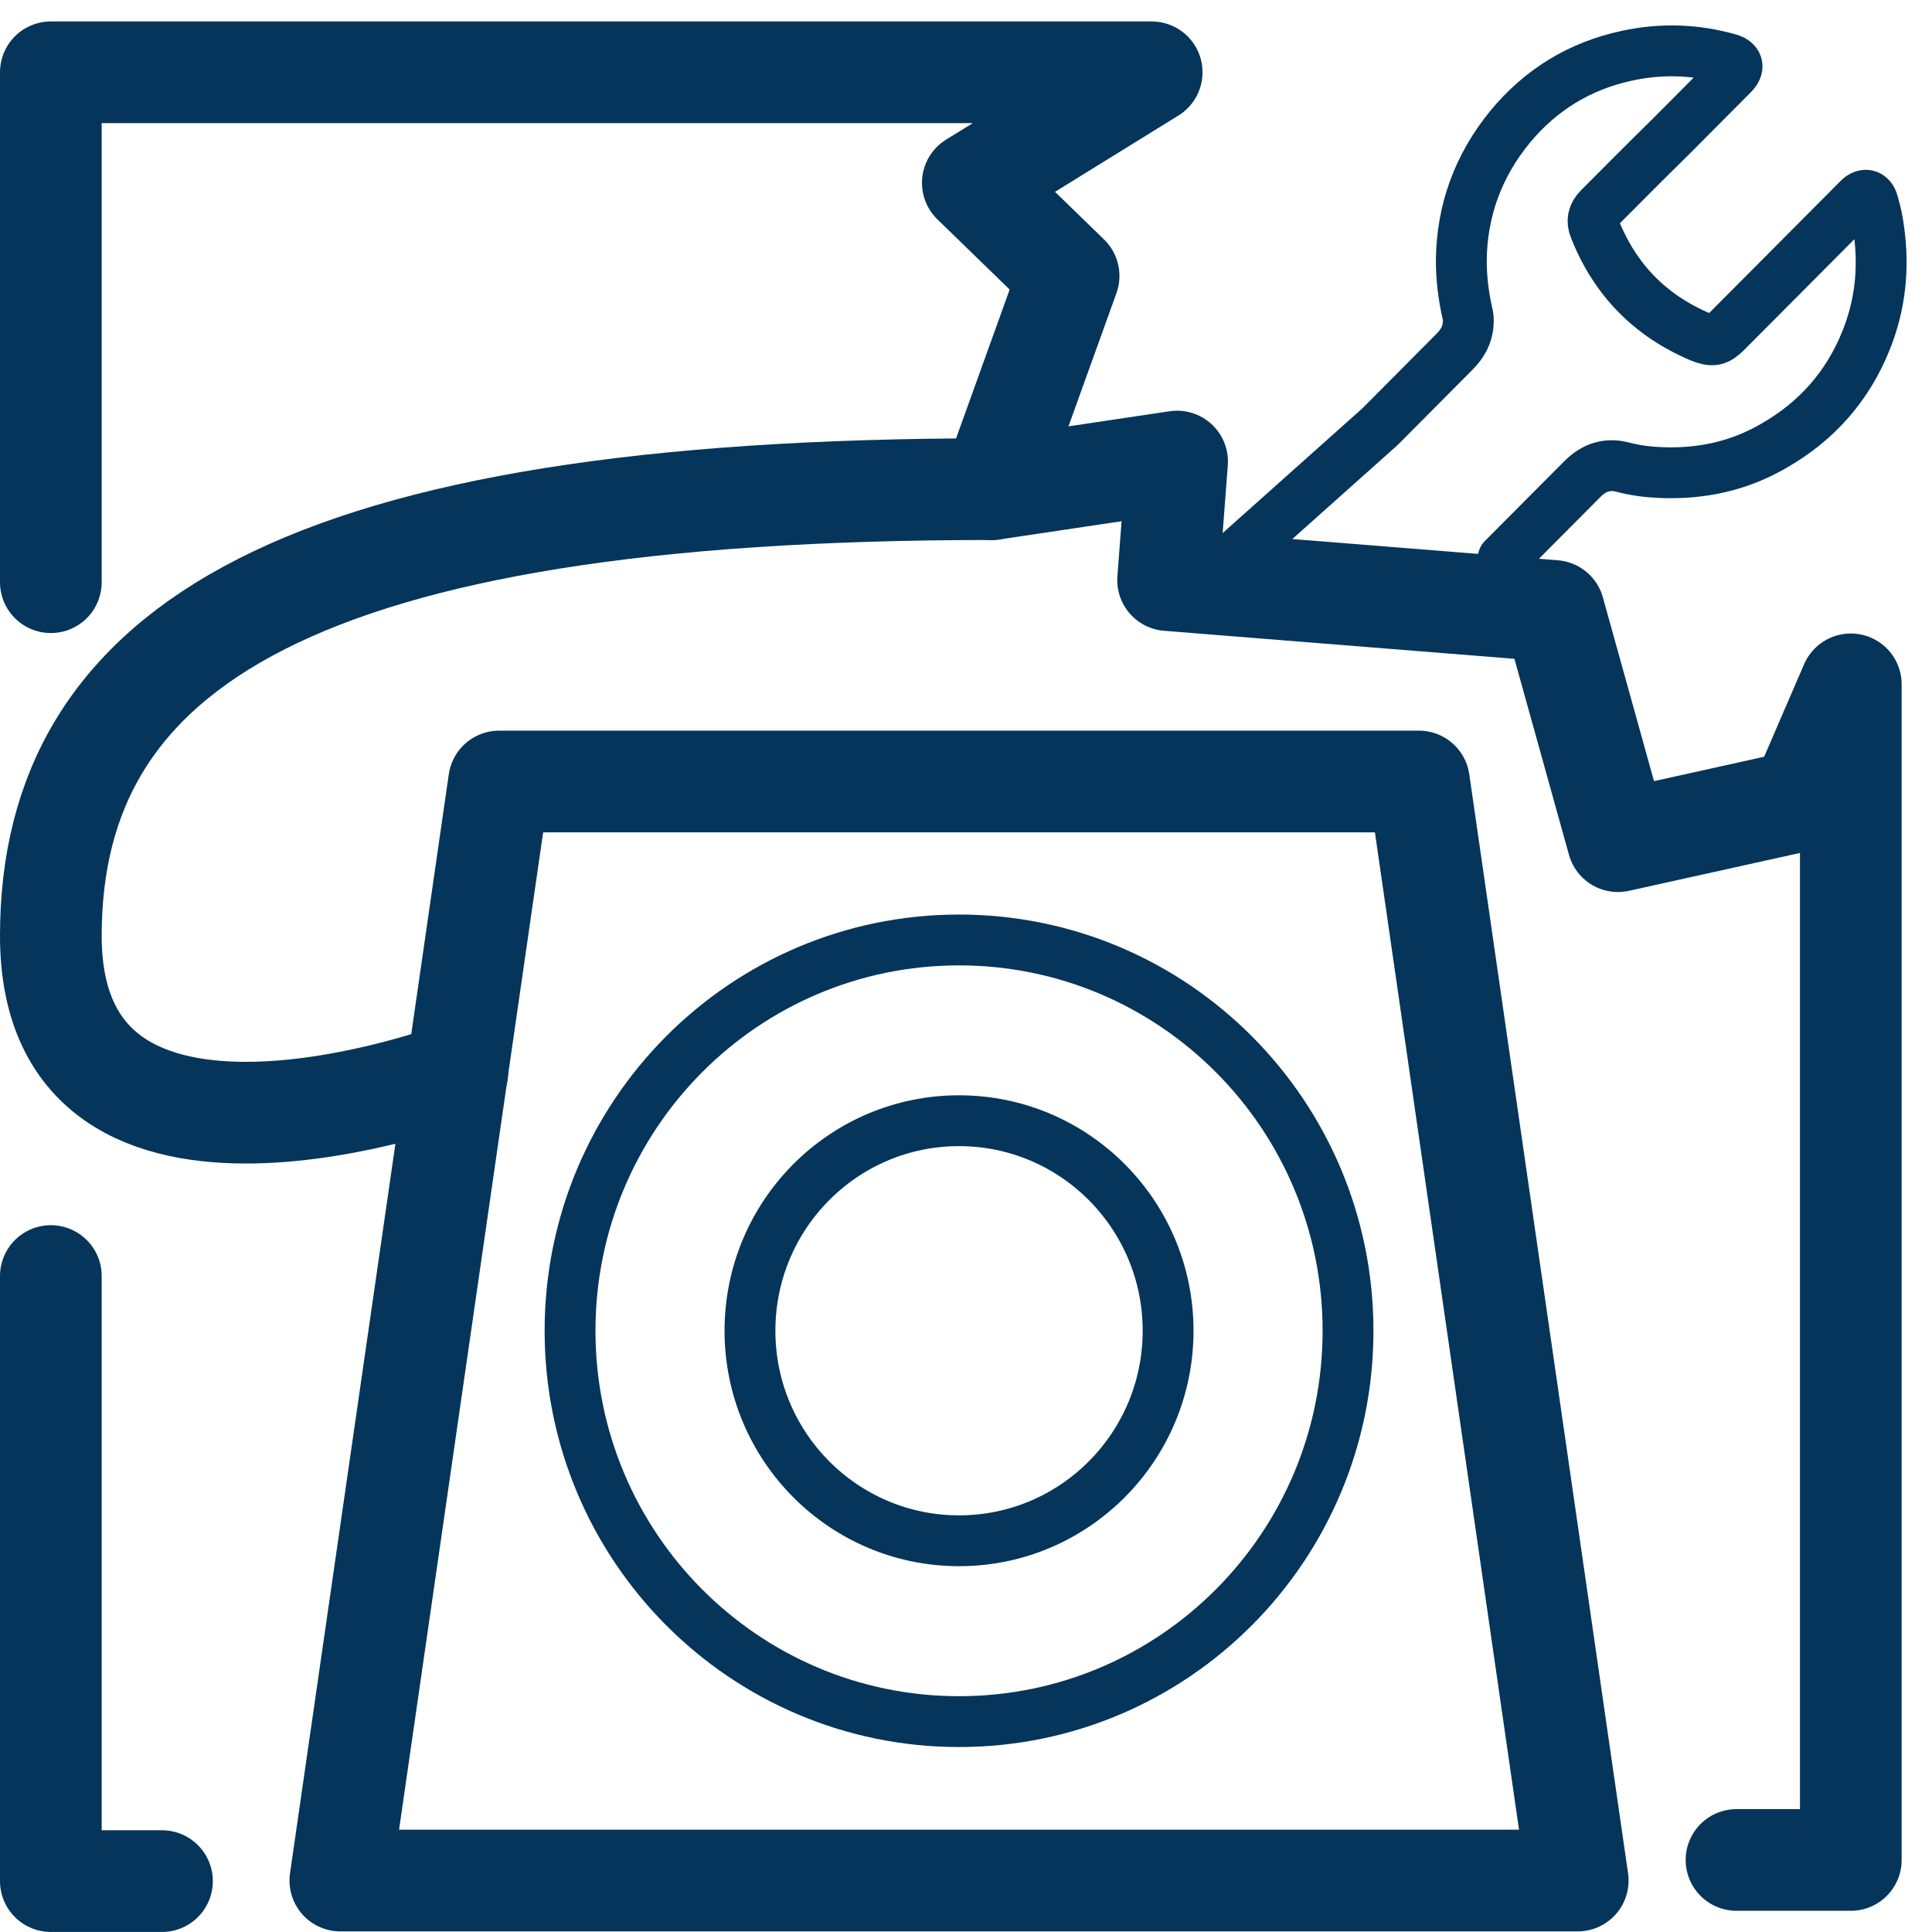
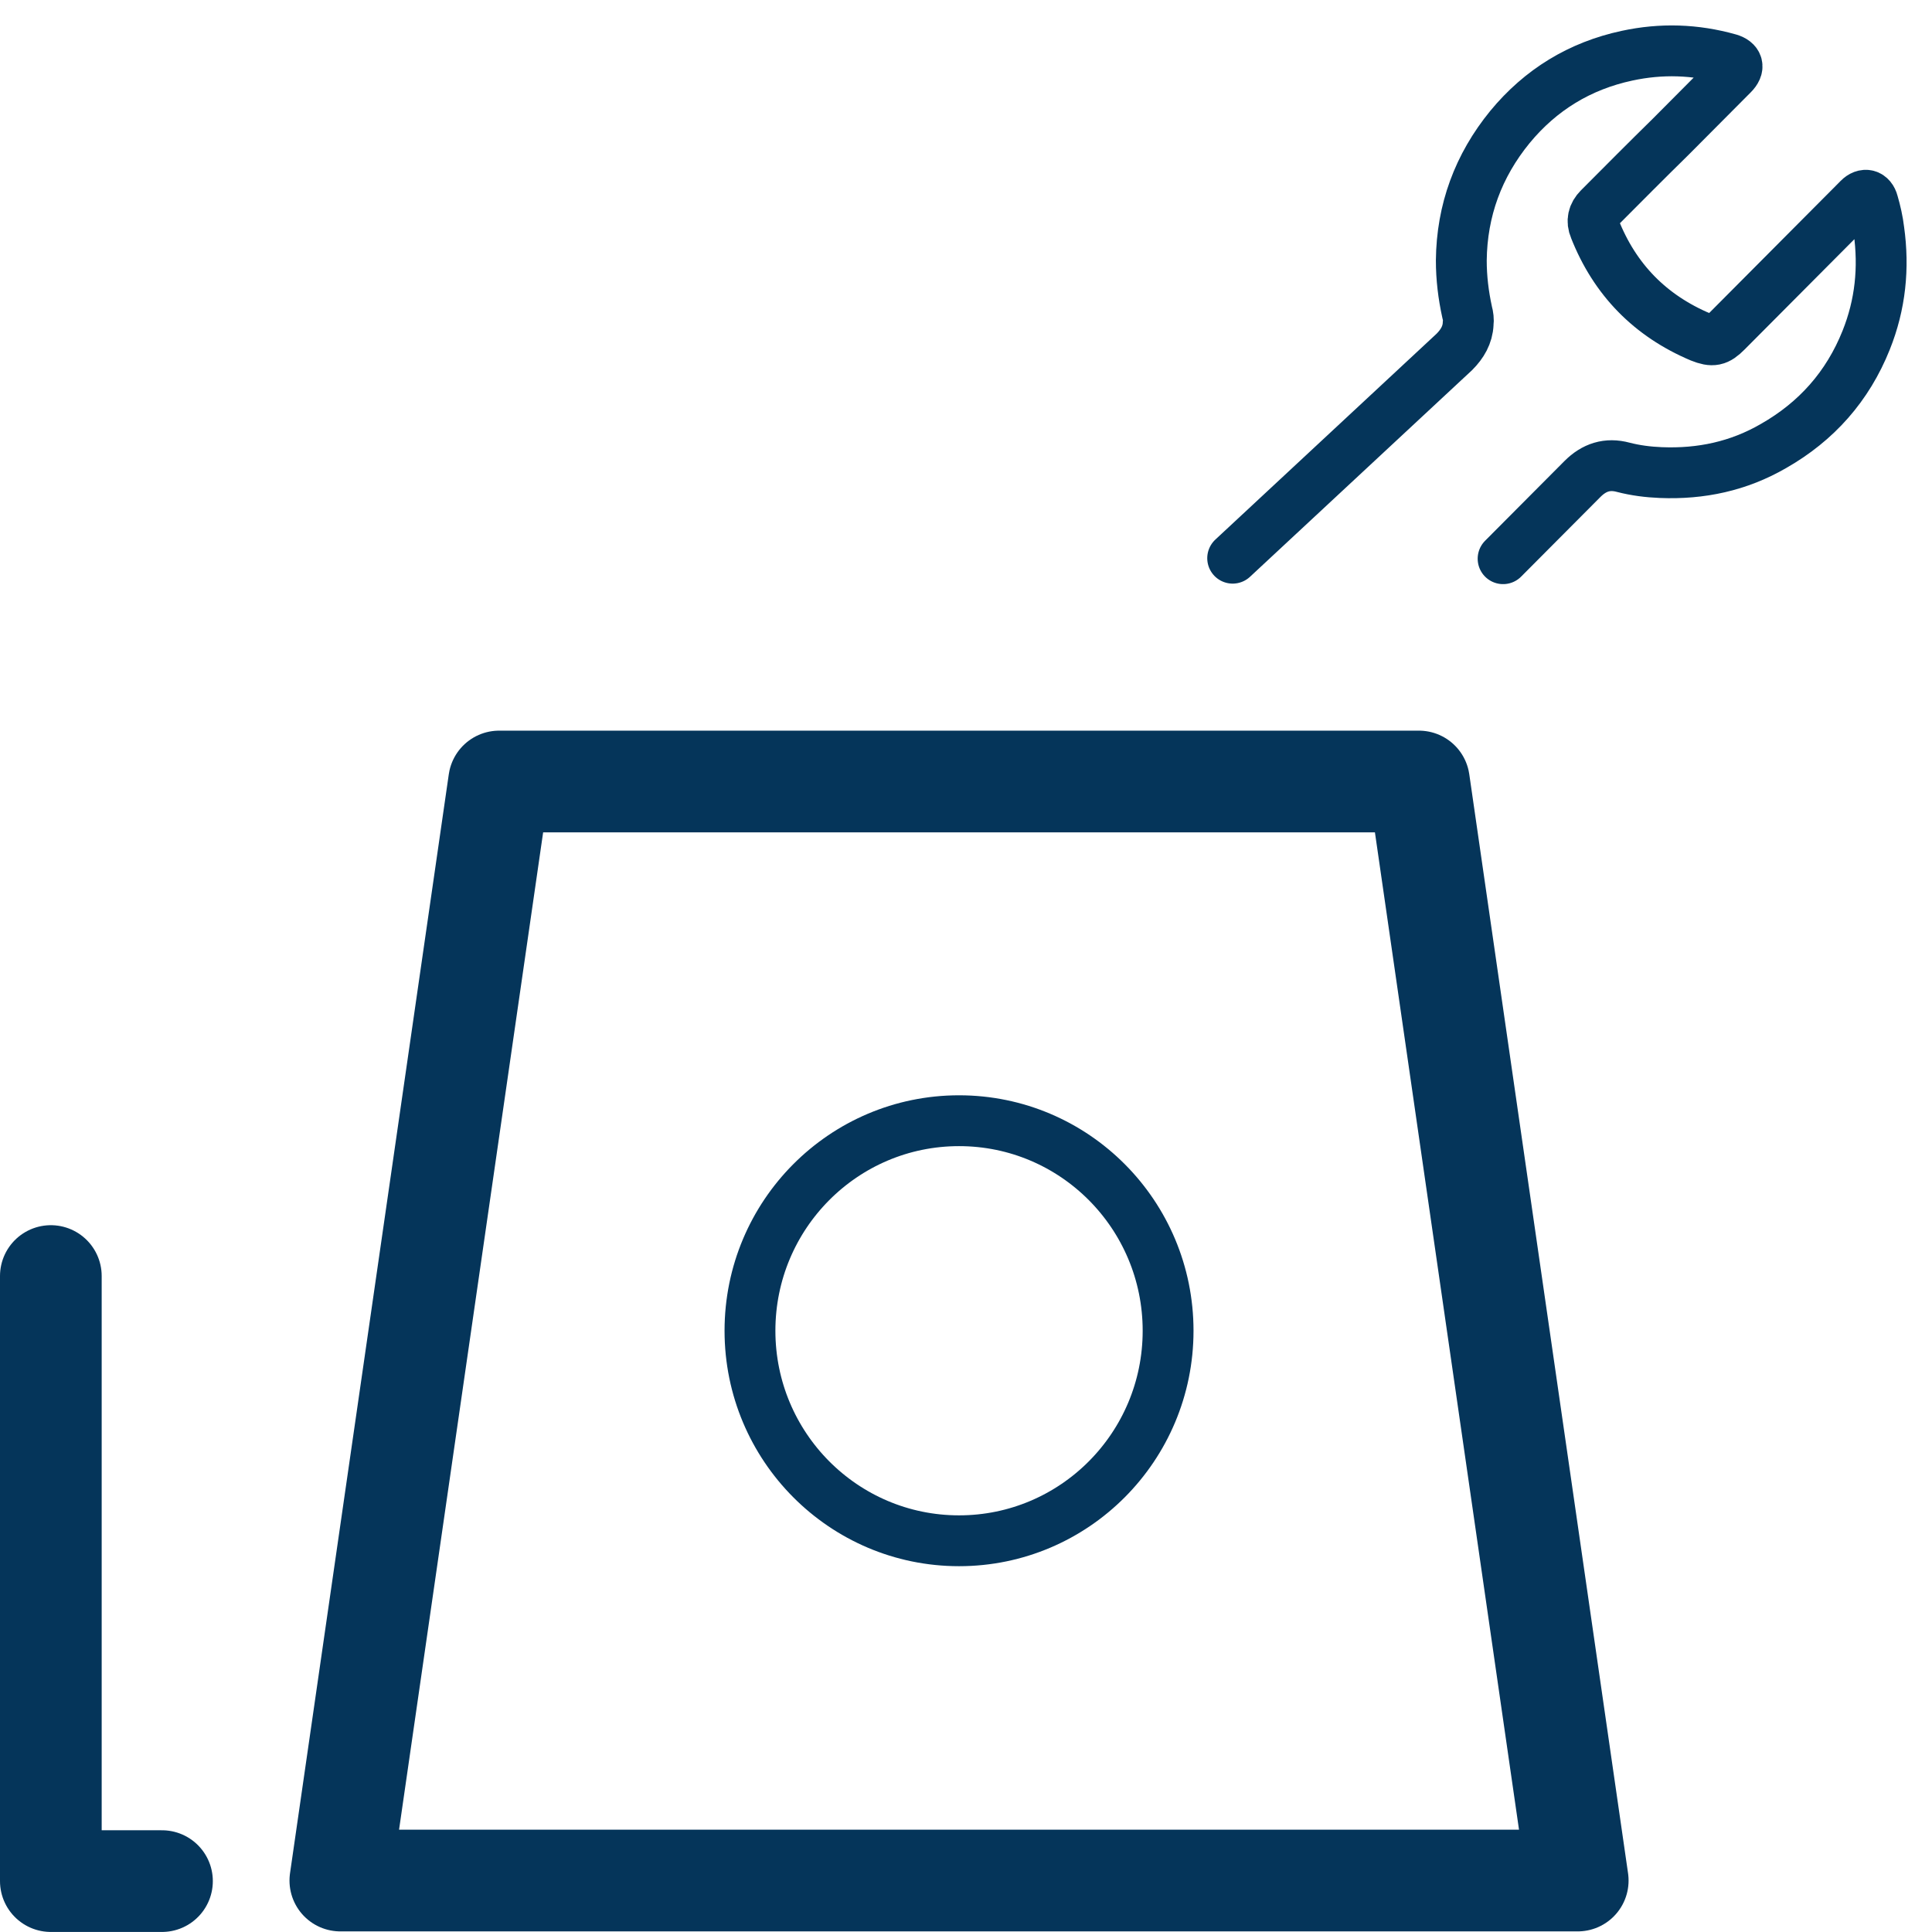
<svg xmlns="http://www.w3.org/2000/svg" width="38" height="38" viewBox="0 0 38 38" fill="none">
  <path d="M31.032 36.988H6.694L9.817 15.371H27.909L31.032 36.988Z" stroke="#05355A" stroke-width="2" stroke-linecap="round" stroke-linejoin="round" />
  <path d="M18.863 30.305C21.134 30.305 22.975 28.455 22.975 26.174C22.975 23.892 21.134 22.043 18.863 22.043C16.592 22.043 14.751 23.892 14.751 26.174C14.751 28.455 16.592 30.305 18.863 30.305Z" stroke="#05355A" stroke-linecap="round" stroke-linejoin="round" />
-   <path d="M18.863 33.862C23.088 33.862 26.514 30.42 26.514 26.175C26.514 21.93 23.088 18.488 18.863 18.488C14.637 18.488 11.212 21.93 11.212 26.175C11.212 30.42 14.637 33.862 18.863 33.862Z" stroke="#05355A" stroke-linecap="round" stroke-linejoin="round" />
-   <path d="M8.995 21.094C8.995 21.094 1 24.095 1 18.406C1 12.717 5.882 9.621 19.508 9.621L21.018 5.427L19.134 3.597L22.652 1.422H1V11.451" stroke="#05355A" stroke-width="2" stroke-linecap="round" stroke-linejoin="round" />
-   <path d="M19.508 9.622L23.152 9.078L22.975 11.41L30.563 12.017L31.823 16.545L35.414 15.75L36.403 13.46V26.815V36.583H34.155" stroke="#05355A" stroke-width="2" stroke-linecap="round" stroke-linejoin="round" />
-   <path d="M29.564 10.989C30.084 10.467 30.605 9.944 31.125 9.421C31.355 9.191 31.615 9.107 31.927 9.191C32.166 9.253 32.416 9.285 32.666 9.295C33.457 9.327 34.196 9.17 34.883 8.772C35.727 8.291 36.341 7.601 36.705 6.691C36.986 5.99 37.059 5.269 36.955 4.526C36.934 4.349 36.892 4.16 36.84 3.983C36.799 3.826 36.674 3.794 36.559 3.909C36.549 3.92 36.538 3.93 36.518 3.951C35.664 4.809 34.81 5.666 33.957 6.524C33.78 6.702 33.686 6.723 33.447 6.628C32.458 6.21 31.76 5.499 31.365 4.495C31.302 4.349 31.334 4.213 31.448 4.098C31.917 3.627 32.385 3.156 32.864 2.686C33.27 2.278 33.676 1.87 34.082 1.462C34.217 1.326 34.186 1.211 34.009 1.159C33.343 0.971 32.676 0.95 32 1.096C31.073 1.295 30.303 1.765 29.699 2.497C29.075 3.261 28.752 4.139 28.742 5.122C28.742 5.468 28.783 5.802 28.856 6.137C28.877 6.21 28.887 6.294 28.877 6.367C28.867 6.587 28.762 6.764 28.606 6.921C28.117 7.413 27.628 7.904 27.139 8.396L24.245 10.979" stroke="#05355A" stroke-linecap="round" />
+   <path d="M29.564 10.989C30.084 10.467 30.605 9.944 31.125 9.421C31.355 9.191 31.615 9.107 31.927 9.191C32.166 9.253 32.416 9.285 32.666 9.295C33.457 9.327 34.196 9.17 34.883 8.772C35.727 8.291 36.341 7.601 36.705 6.691C36.986 5.99 37.059 5.269 36.955 4.526C36.934 4.349 36.892 4.16 36.84 3.983C36.799 3.826 36.674 3.794 36.559 3.909C36.549 3.92 36.538 3.93 36.518 3.951C35.664 4.809 34.81 5.666 33.957 6.524C33.78 6.702 33.686 6.723 33.447 6.628C32.458 6.21 31.76 5.499 31.365 4.495C31.302 4.349 31.334 4.213 31.448 4.098C31.917 3.627 32.385 3.156 32.864 2.686C33.27 2.278 33.676 1.87 34.082 1.462C34.217 1.326 34.186 1.211 34.009 1.159C33.343 0.971 32.676 0.95 32 1.096C31.073 1.295 30.303 1.765 29.699 2.497C29.075 3.261 28.752 4.139 28.742 5.122C28.742 5.468 28.783 5.802 28.856 6.137C28.877 6.21 28.887 6.294 28.877 6.367C28.867 6.587 28.762 6.764 28.606 6.921L24.245 10.979" stroke="#05355A" stroke-linecap="round" />
  <path d="M3.186 36.999H1V25.098" stroke="#05355A" stroke-width="2" stroke-linecap="round" stroke-linejoin="round" />
</svg>